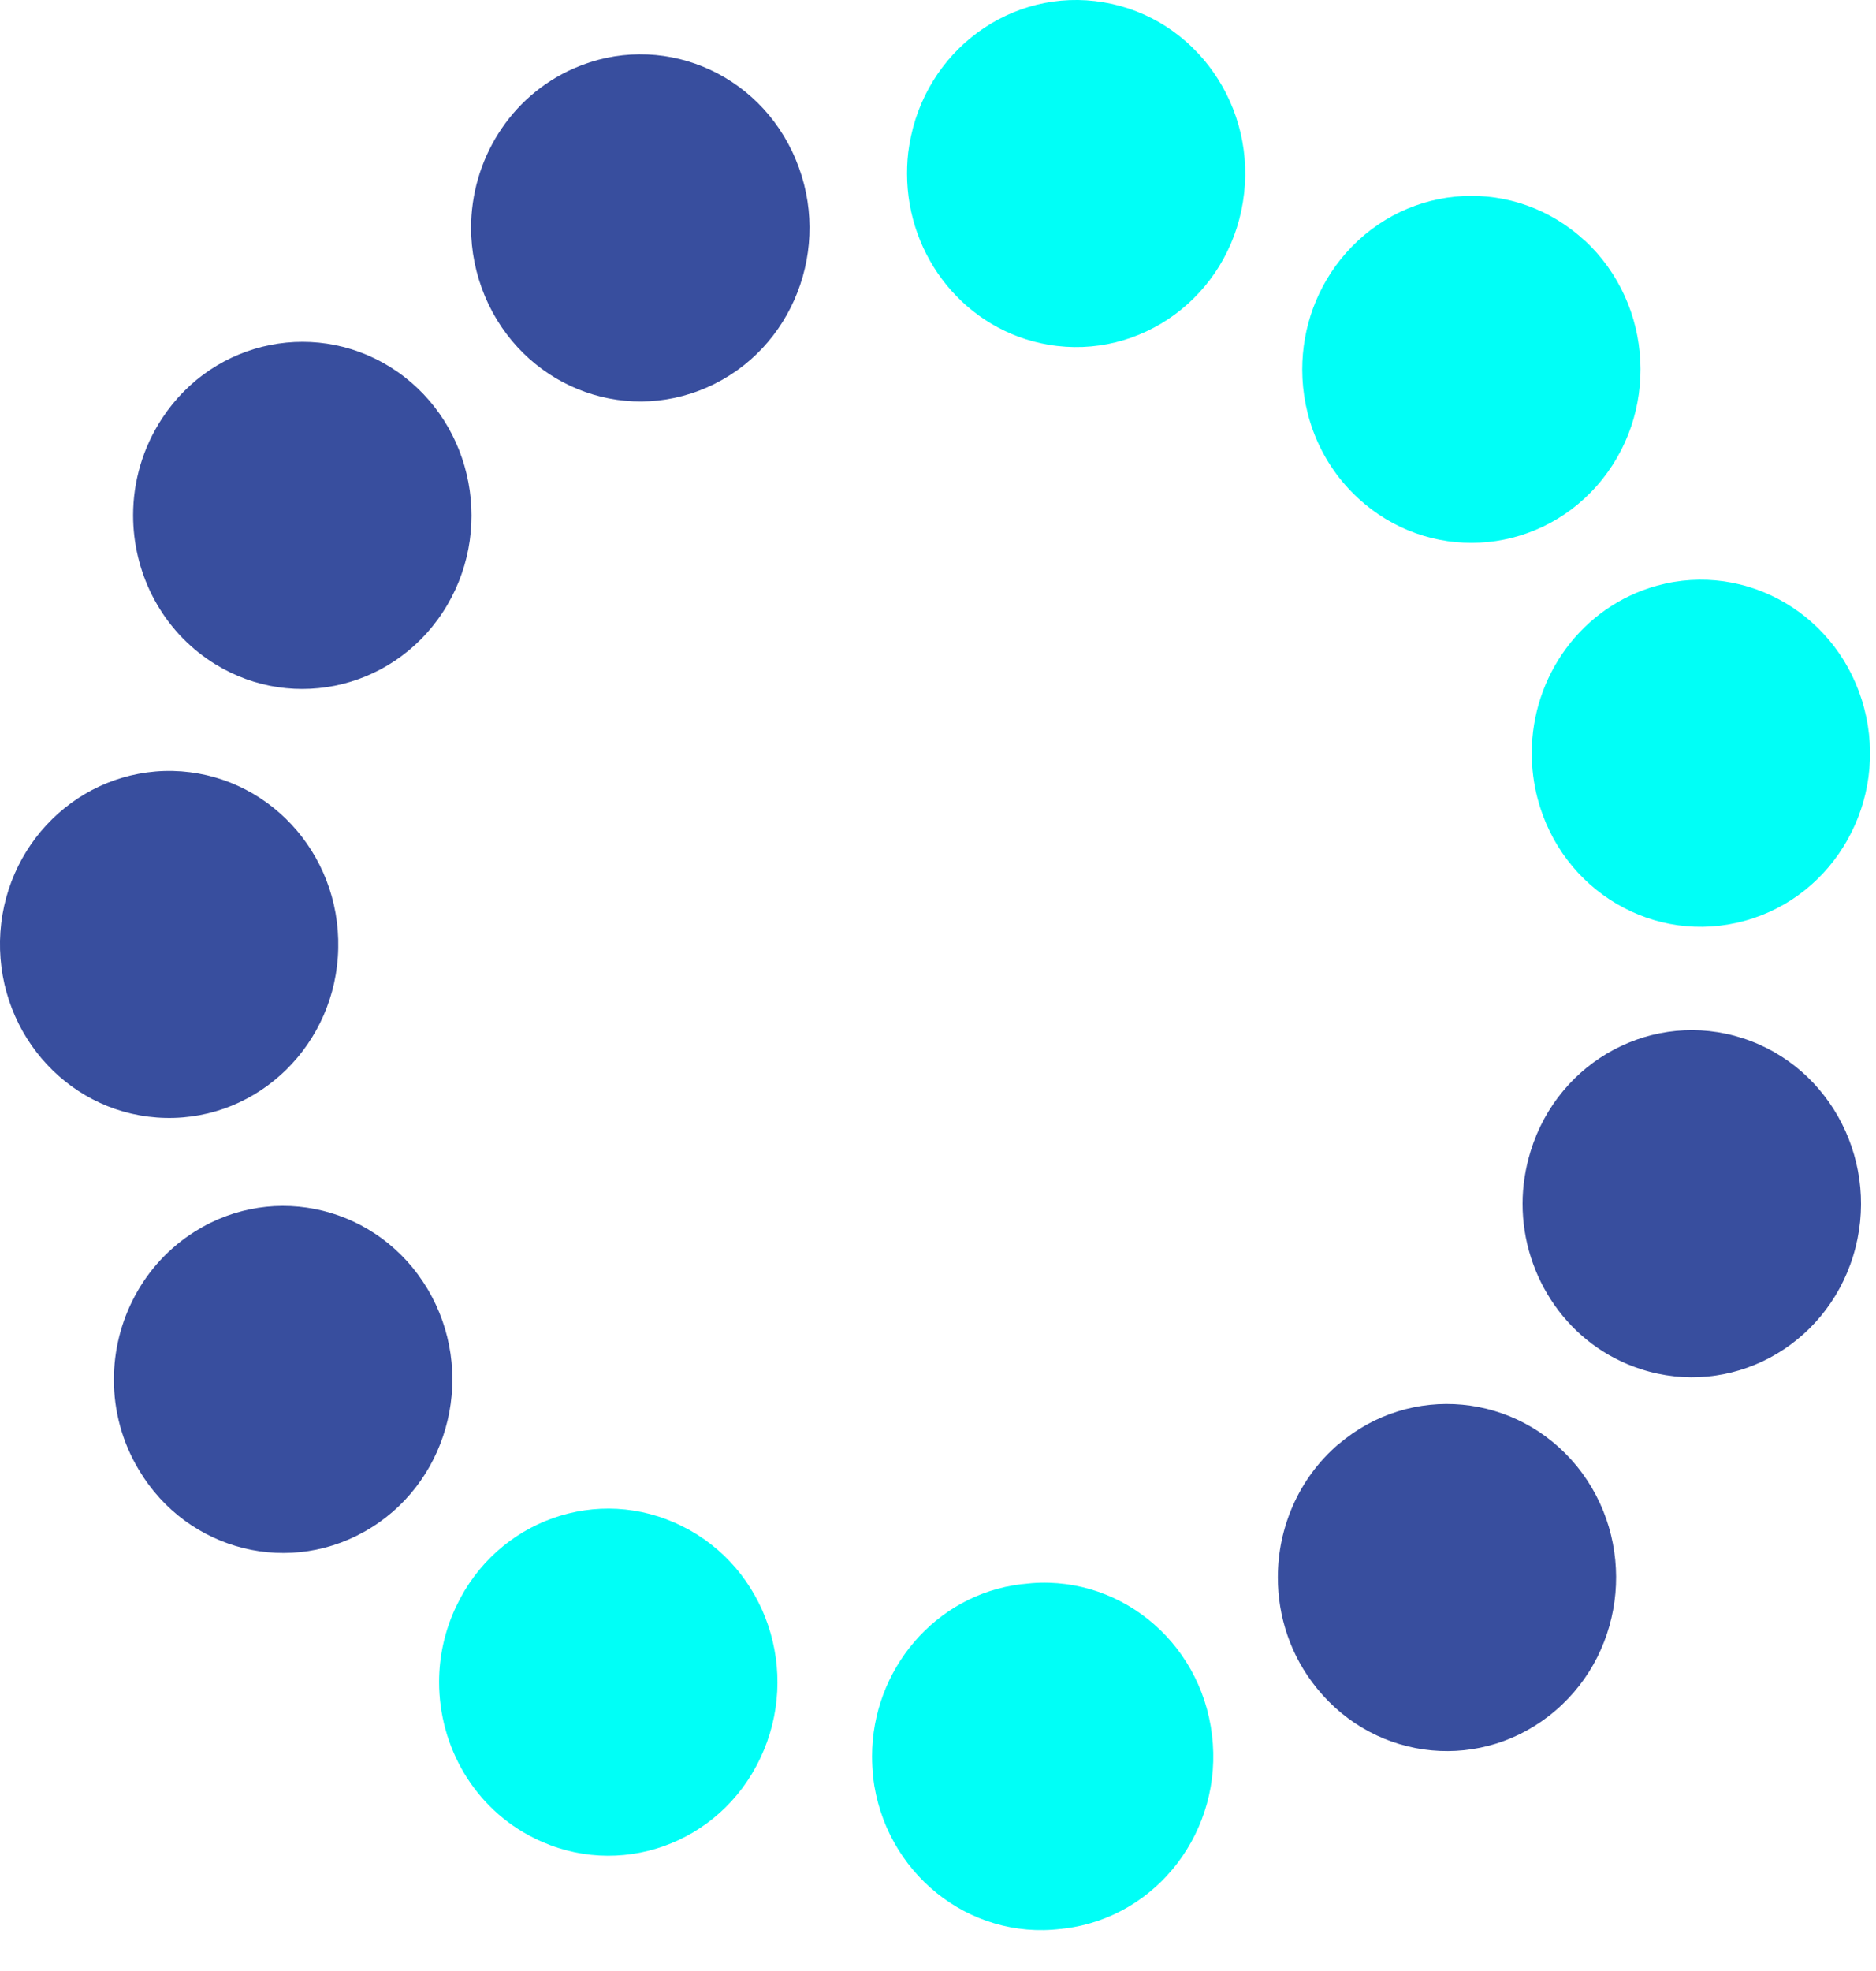
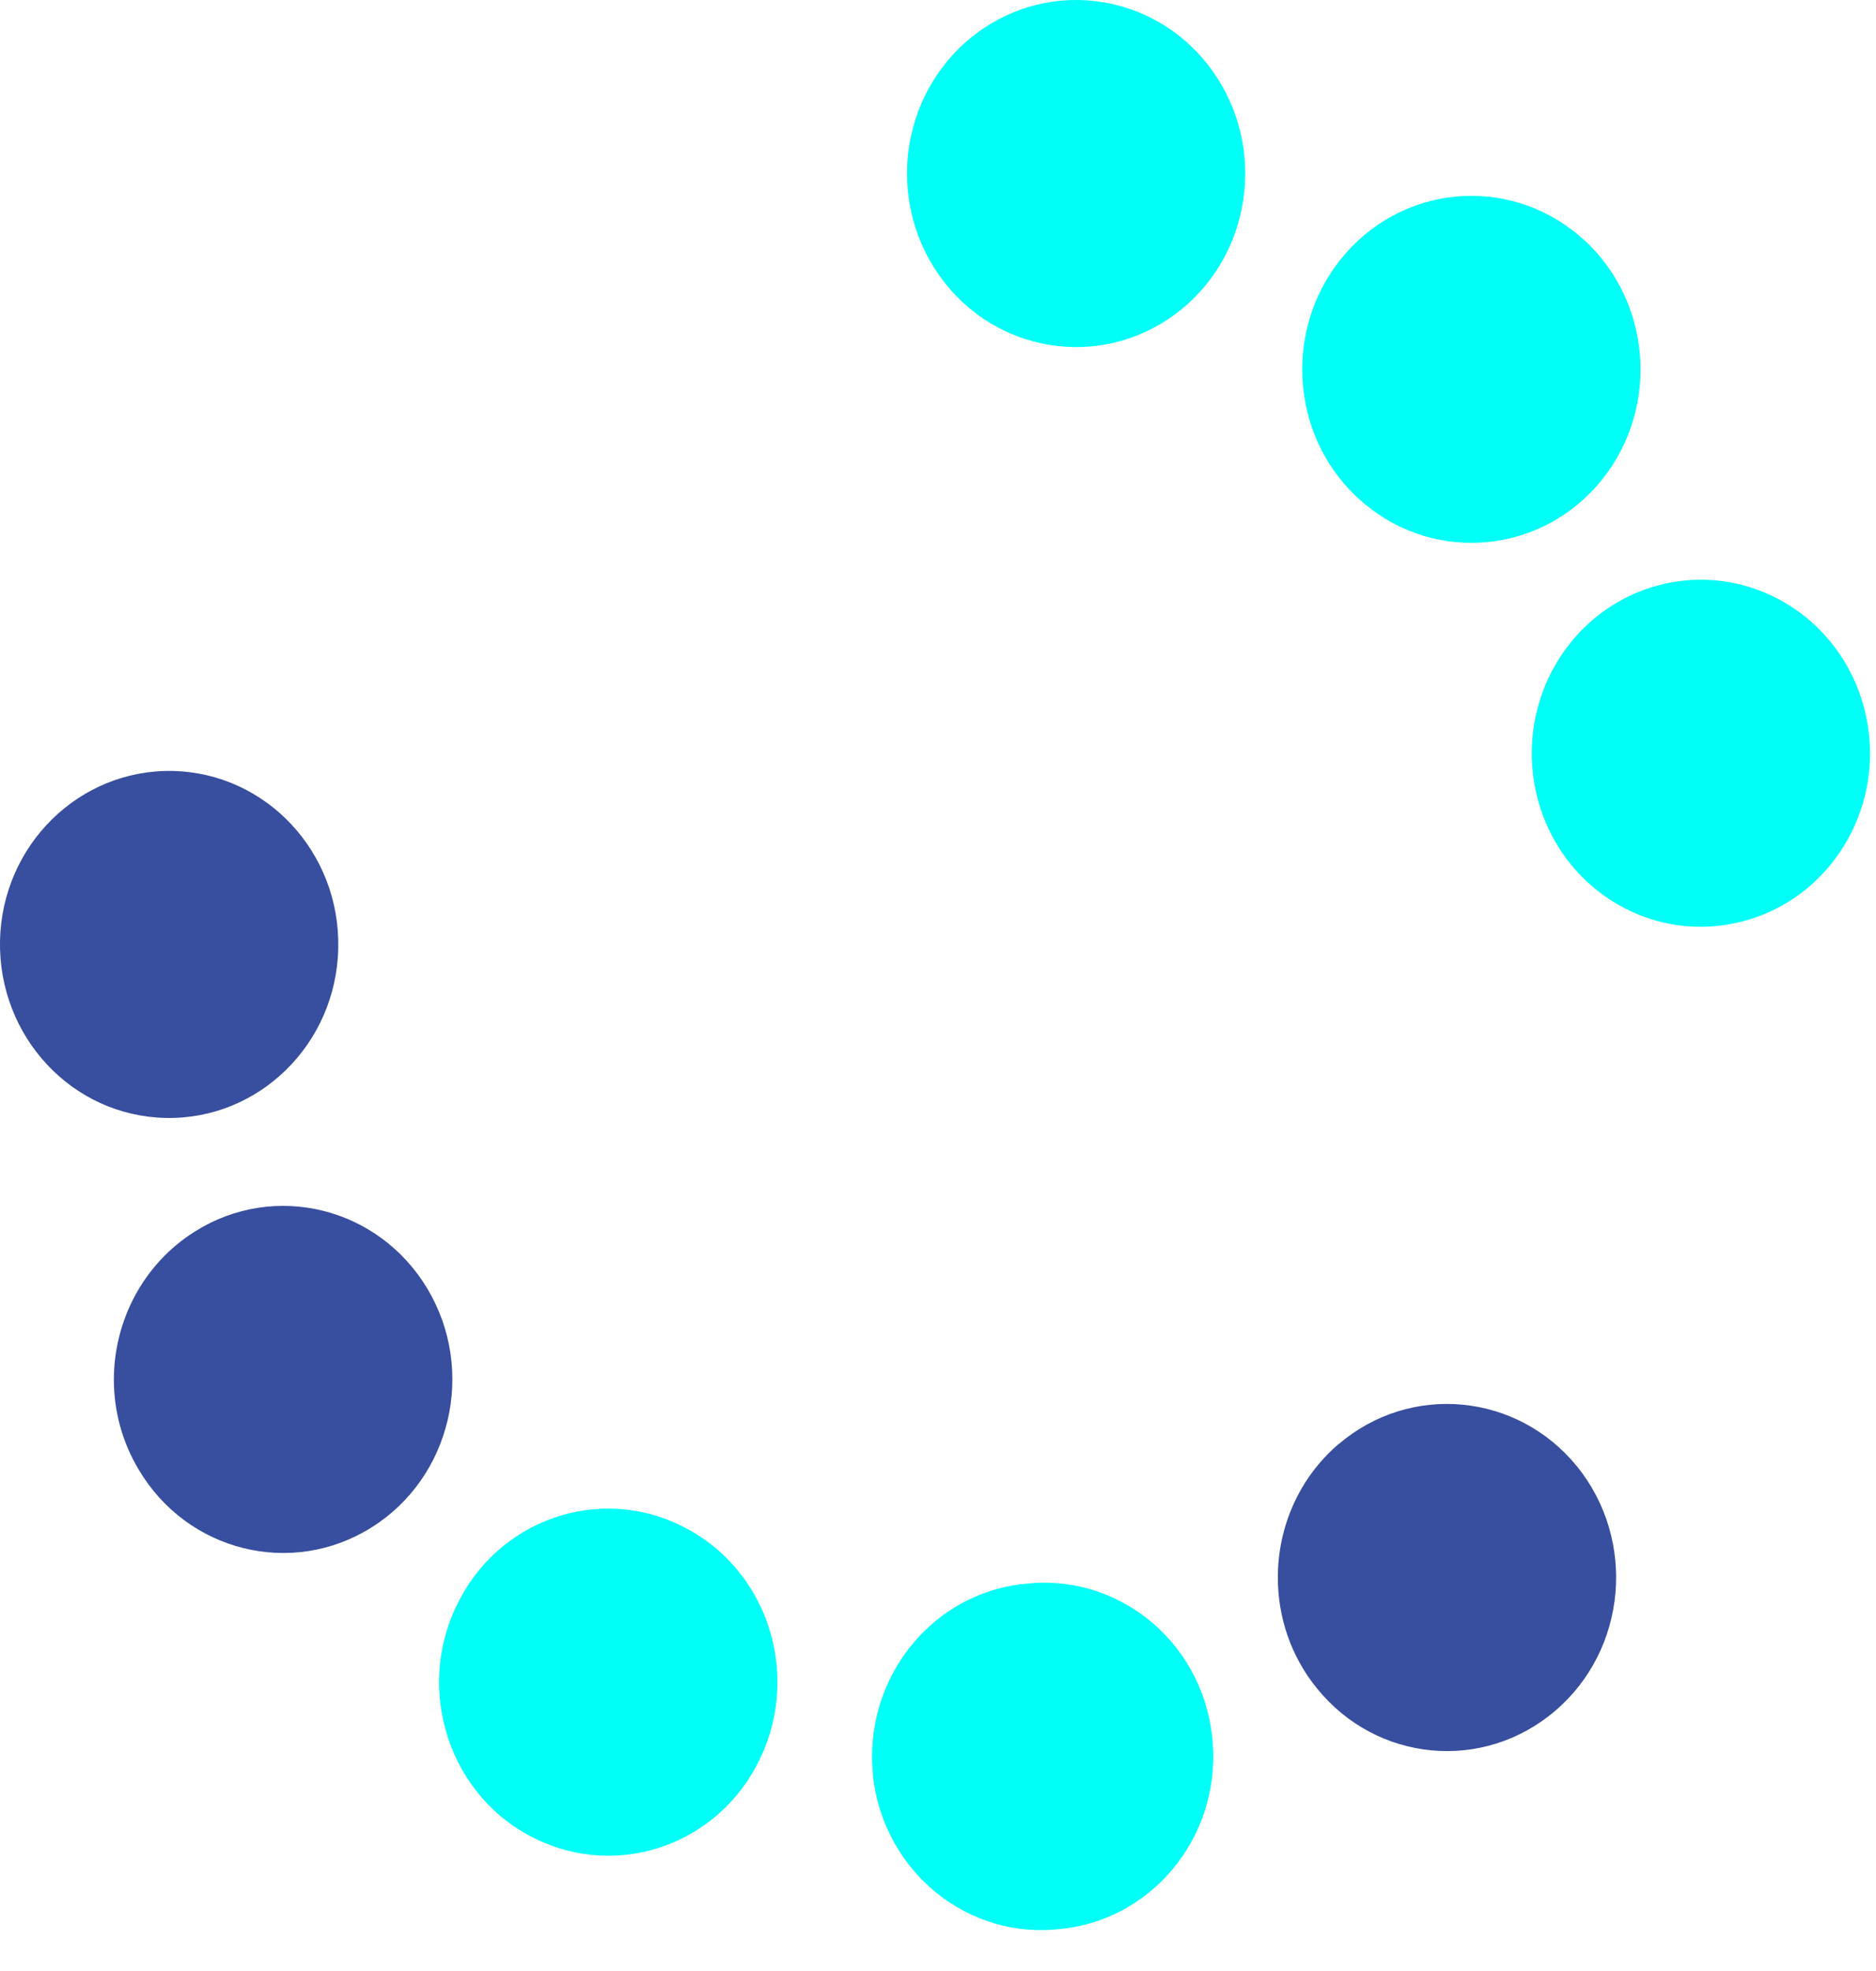
<svg xmlns="http://www.w3.org/2000/svg" width="20" height="21" viewBox="0 0 20 21" fill="none">
  <path d="M14.27 15.386C13.843 15.752 13.623 16.278 13.623 16.807C13.623 17.225 13.759 17.645 14.041 17.99C14.678 18.776 15.814 18.883 16.581 18.227C17.345 17.575 17.449 16.409 16.812 15.623C16.174 14.84 15.037 14.733 14.272 15.386H14.27Z" fill="#384E9E" />
  <path d="M14.348 2.697C14.037 3.051 13.883 3.494 13.883 3.936C13.883 4.44 14.083 4.943 14.478 5.307C15.216 5.991 16.357 5.932 17.024 5.176C17.692 4.418 17.634 3.25 16.896 2.563C16.896 2.565 16.896 2.565 16.896 2.565C16.156 1.879 15.017 1.938 14.348 2.697Z" fill="#00FFF7" />
  <path d="M4.558 13.733C4.038 12.862 2.928 12.586 2.078 13.121C1.523 13.469 1.214 14.077 1.214 14.7C1.214 15.028 1.3 15.362 1.481 15.662C2.001 16.534 3.111 16.807 3.961 16.274C4.809 15.743 5.077 14.605 4.558 13.733Z" fill="#384E9E" />
  <path d="M3.606 10.102C3.628 9.081 2.84 8.237 1.842 8.214C0.846 8.194 0.022 9.002 0 10.023C-0.019 11.046 0.769 11.89 1.765 11.911C2.76 11.933 3.586 11.123 3.606 10.102Z" fill="#384E9E" />
-   <path d="M17.492 14.587C18.442 14.896 19.455 14.357 19.756 13.383C20.056 12.41 19.53 11.369 18.58 11.062C17.631 10.755 16.618 11.292 16.318 12.265C16.261 12.451 16.232 12.64 16.232 12.825C16.232 13.609 16.724 14.339 17.492 14.587Z" fill="#384E9E" />
  <path d="M18.603 9.81C19.563 9.546 20.134 8.53 19.874 7.546C19.616 6.559 18.625 5.976 17.665 6.24C16.858 6.464 16.33 7.209 16.33 8.024C16.33 8.185 16.35 8.347 16.392 8.508C16.651 9.494 17.64 10.077 18.603 9.81Z" fill="#00FFF7" />
  <path d="M8.106 18.731C8.542 17.812 8.17 16.706 7.273 16.261C6.377 15.813 5.298 16.195 4.864 17.114C4.74 17.374 4.681 17.65 4.681 17.921C4.681 18.607 5.053 19.267 5.696 19.585C6.593 20.032 7.672 19.651 8.106 18.731Z" fill="#00FFF7" />
  <path d="M11.315 20.552C11.32 20.552 11.324 20.549 11.33 20.549C11.337 20.549 11.346 20.547 11.352 20.547C12.341 20.423 13.044 19.499 12.921 18.485C12.8 17.471 11.899 16.751 10.909 16.877C10.901 16.877 10.892 16.879 10.884 16.879C9.969 16.992 9.297 17.792 9.297 18.713C9.297 18.785 9.302 18.86 9.308 18.934C9.427 19.948 10.326 20.673 11.313 20.551C11.315 20.552 11.315 20.552 11.315 20.552Z" fill="#00FFF7" />
  <path d="M9.694 1.547C9.676 1.649 9.67 1.751 9.67 1.85C9.67 2.74 10.295 3.523 11.178 3.673C12.161 3.84 13.09 3.158 13.251 2.151C13.414 1.143 12.748 0.19 11.767 0.025C10.784 -0.142 9.857 0.54 9.694 1.547Z" fill="#00FFF7" />
-   <path d="M7.541 4.126C8.454 3.724 8.877 2.636 8.483 1.699C8.091 0.759 7.03 0.326 6.115 0.73C5.433 1.03 5.022 1.712 5.022 2.428C5.022 2.672 5.071 2.92 5.17 3.157C5.565 4.097 6.624 4.531 7.541 4.126Z" fill="#384E9E" />
-   <path d="M4.718 6.527C5.275 5.68 5.057 4.53 4.234 3.959C3.408 3.388 2.286 3.609 1.729 4.456C1.52 4.774 1.419 5.133 1.419 5.49C1.419 6.084 1.698 6.667 2.214 7.024C3.04 7.595 4.161 7.372 4.718 6.527Z" fill="#384E9E" />
</svg>